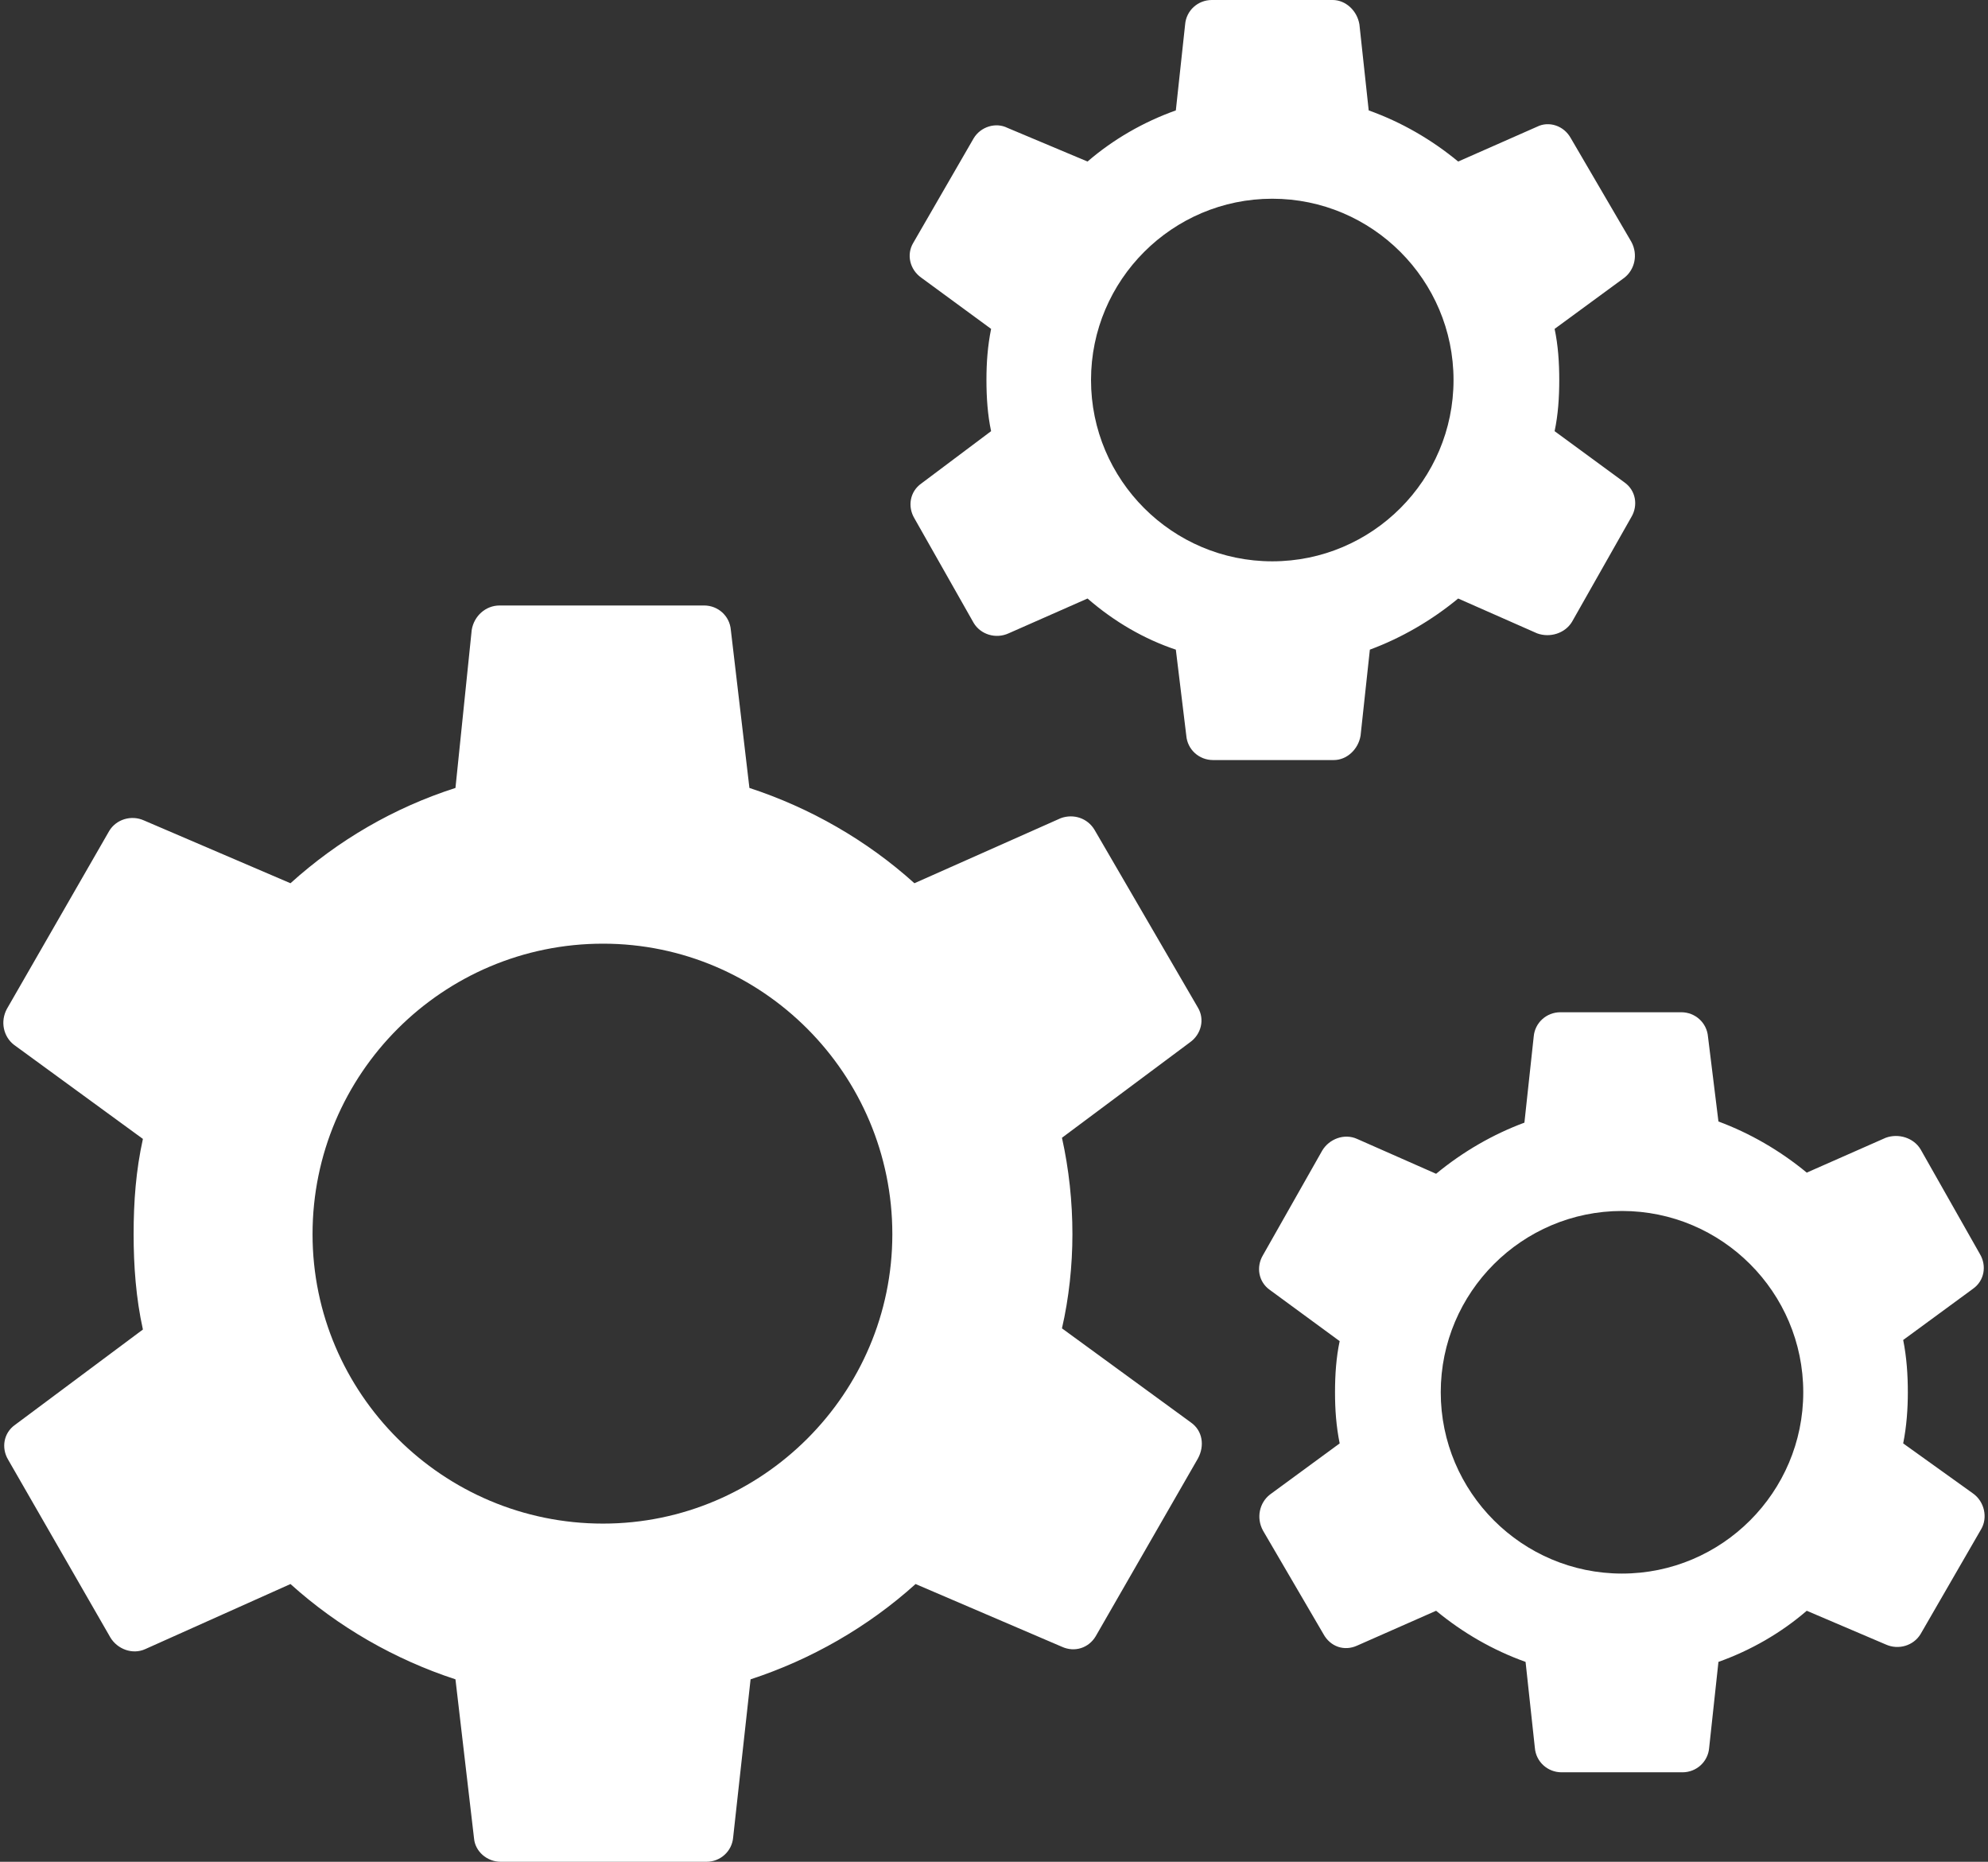
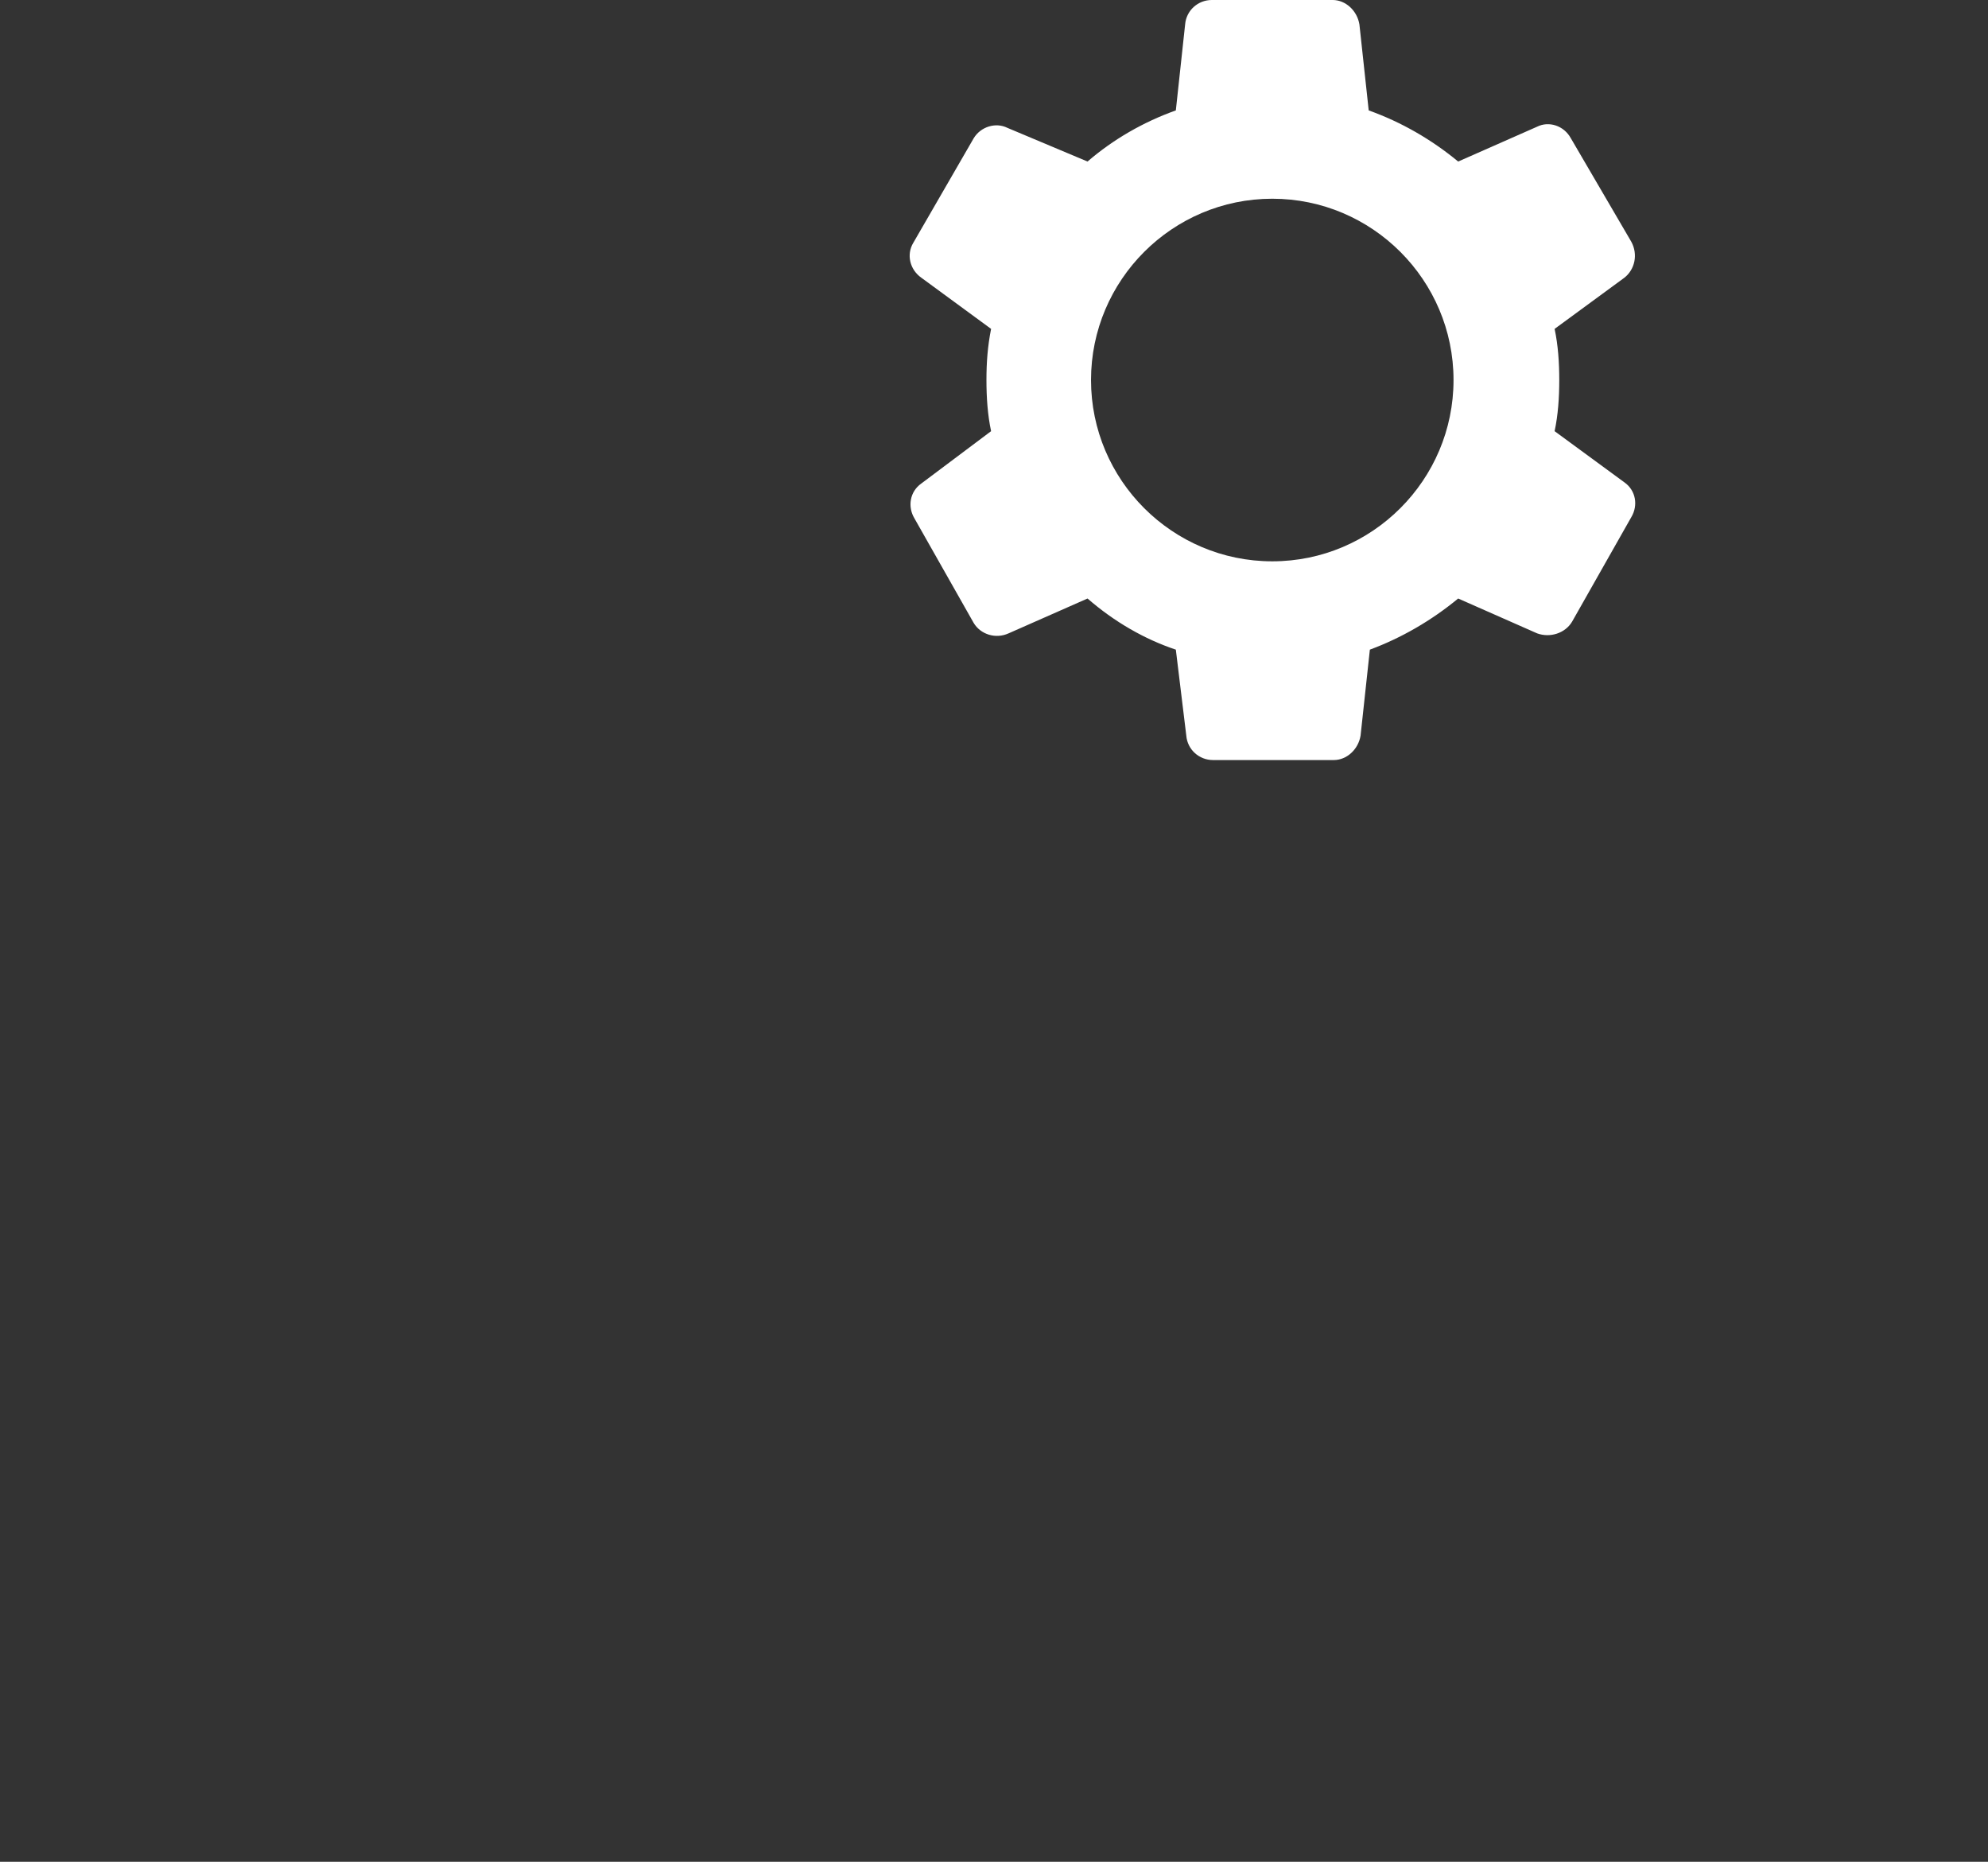
<svg xmlns="http://www.w3.org/2000/svg" clip-rule="evenodd" fill="#ffffff" fill-rule="evenodd" height="1602" image-rendering="optimizeQuality" preserveAspectRatio="xMidYMid meet" shape-rendering="geometricPrecision" text-rendering="geometricPrecision" version="1" viewBox="-2.0 52.0 1711.0 1602.0" width="1711" zoomAndPan="magnify">
  <rect x="-2.0" y="52.0" width="1711.0" height="1602.0" fill="#333333" stroke="none" />
  <g id="change1_1">
-     <path d="m606 1654h-177c-12 0-22-9-23-20l-16-137c-52-17-101-45-142-82l-125 56c-11 5-24 0-30-10l-88-153c-6-10-4-23 6-30l110-82c-6-27-8-55-8-82 0-28 2-55 8-82l-111-81c-9-7-12-20-6-31l88-153c6-10 19-14 30-9l126 54c41-37 89-65 142-82l14-136c2-12 12-21 24-21h176c12 0 22 9 23 21l16 136c52 17 101 45 142 82l126-56c11-4 23 0 29 10l89 153c6 10 3 23-7 30l-110 82c6 27 9 55 9 83 0 27-3 55-9 81l111 81c10 7 12 20 6 31l-88 153c-6 10-18 14-29 9l-126-54c-41 37-90 65-142 82l-15 136c-1 12-11 21-23 21zm-89-291c-138 0-250-112-250-249 0-138 112-250 250-250 137 0 249 112 249 250 0 137-112 249-249 249z" />
    <path d="m1146 706h-104c-12 0-22-9-23-21l-9-74c-27-9-53-24-76-44l-68 30c-11 5-24 1-30-9l-51-90c-6-10-4-23 6-30l60-45c-3-14-4-29-4-44s1-29 4-44l-60-44c-10-7-13-20-7-30l52-90c6-10 19-14 29-9l69 29c22-19 48-34 76-44l8-74c1-12 11-21 23-21h104c11 0 21 9 23 21l8 74c28 10 54 25 77 44l68-30c10-5 23-1 29 10l52 89c6 11 3 24-6 31l-60 44c3 14 4 29 4 44s-1 30-4 44l60 44c10 7 12 20 6 30l-51 90c-6 10-19 14-30 10l-68-30c-23 19-49 34-76 44l-8 74c-2 12-12 21-23 21zm-53-171c-86 0-156-70-156-156s70-156 156-156 156 70 156 156-70 156-156 156z" />
-     <path d="m1446 1577h-104c-12 0-22-9-23-21l-8-74c-28-10-54-25-77-44l-68 30c-11 5-23 1-29-10l-52-89c-6-11-3-24 6-31l60-44c-3-15-4-29-4-44s1-30 4-44l-60-44c-10-7-12-20-6-30l51-90c6-10 19-15 30-10l68 30c23-19 49-34 76-44l8-74c1-12 11-21 23-21h104c12 0 22 9 23 21l9 73c27 10 53 25 76 44l68-30c11-4 24 0 30 10l51 90c6 10 4 23-6 30l-60 44c3 15 4 30 4 45 0 14-1 29-4 44l60 43c10 7 13 21 7 31l-52 90c-6 10-19 14-30 9l-68-29c-22 19-48 34-76 44l-8 74c-1 12-11 21-23 21zm-52-171c-86 0-156-70-156-156s70-156 156-156 156 70 156 156-70 156-156 156z" />
  </g>
</svg>